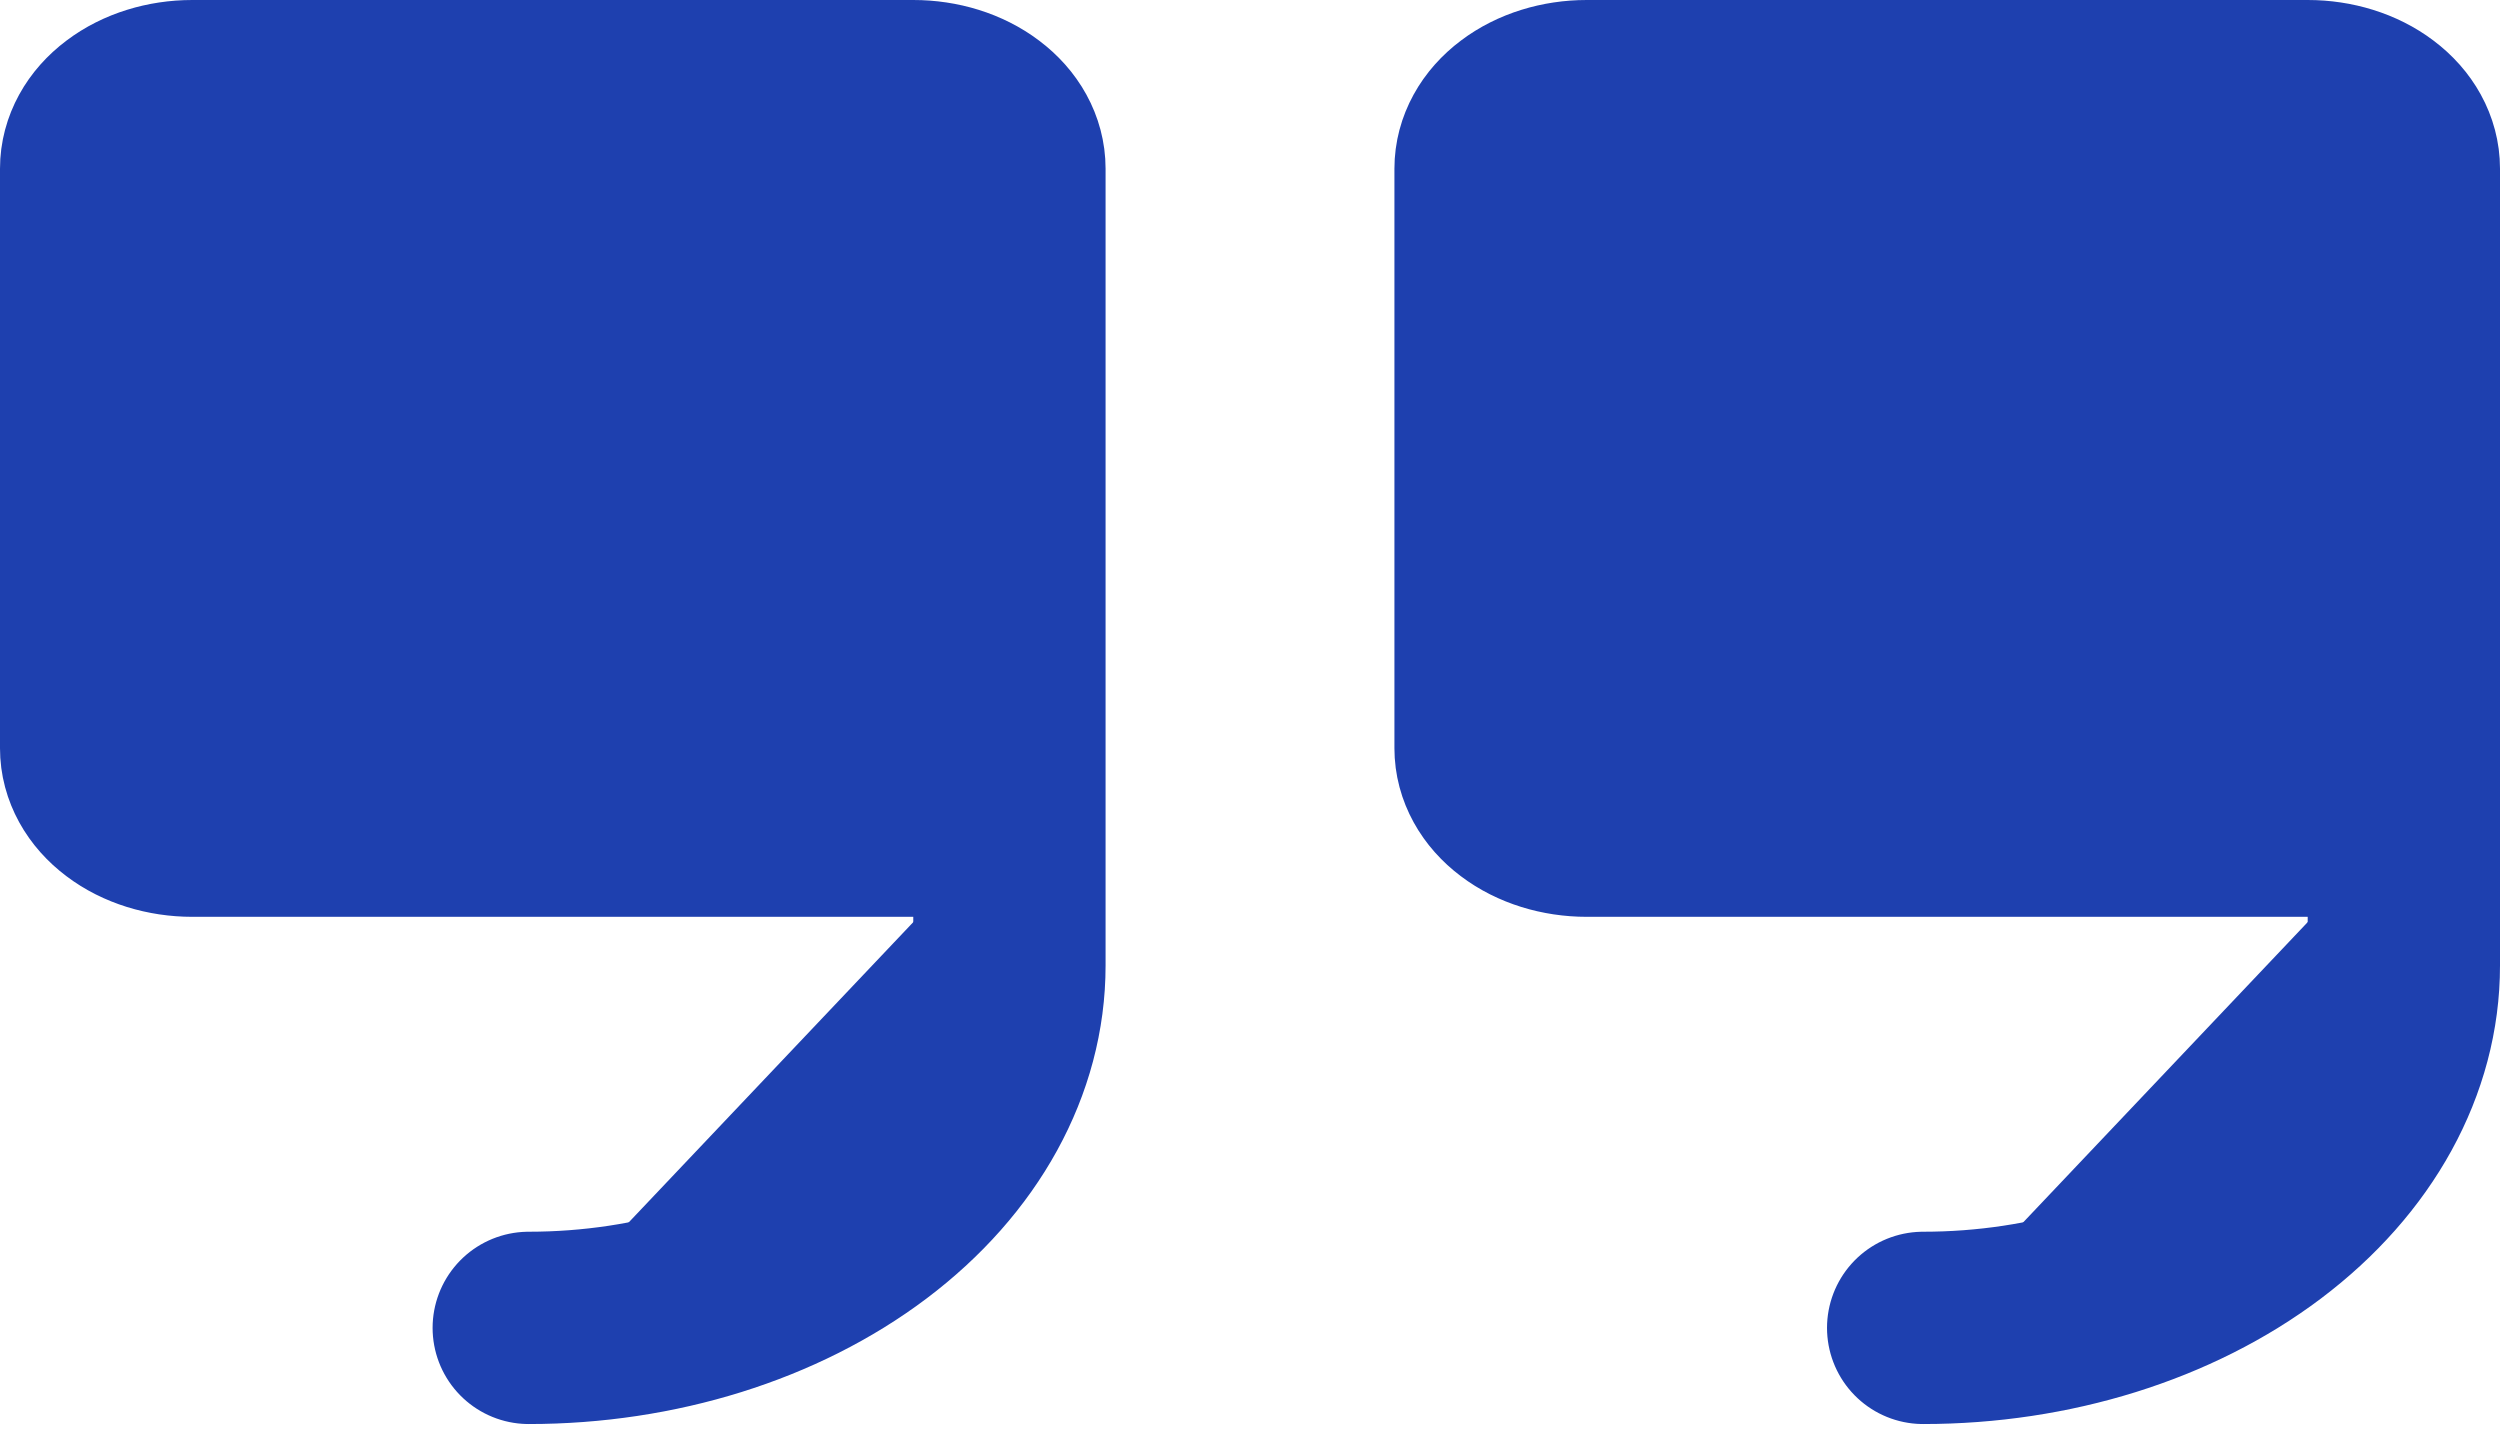
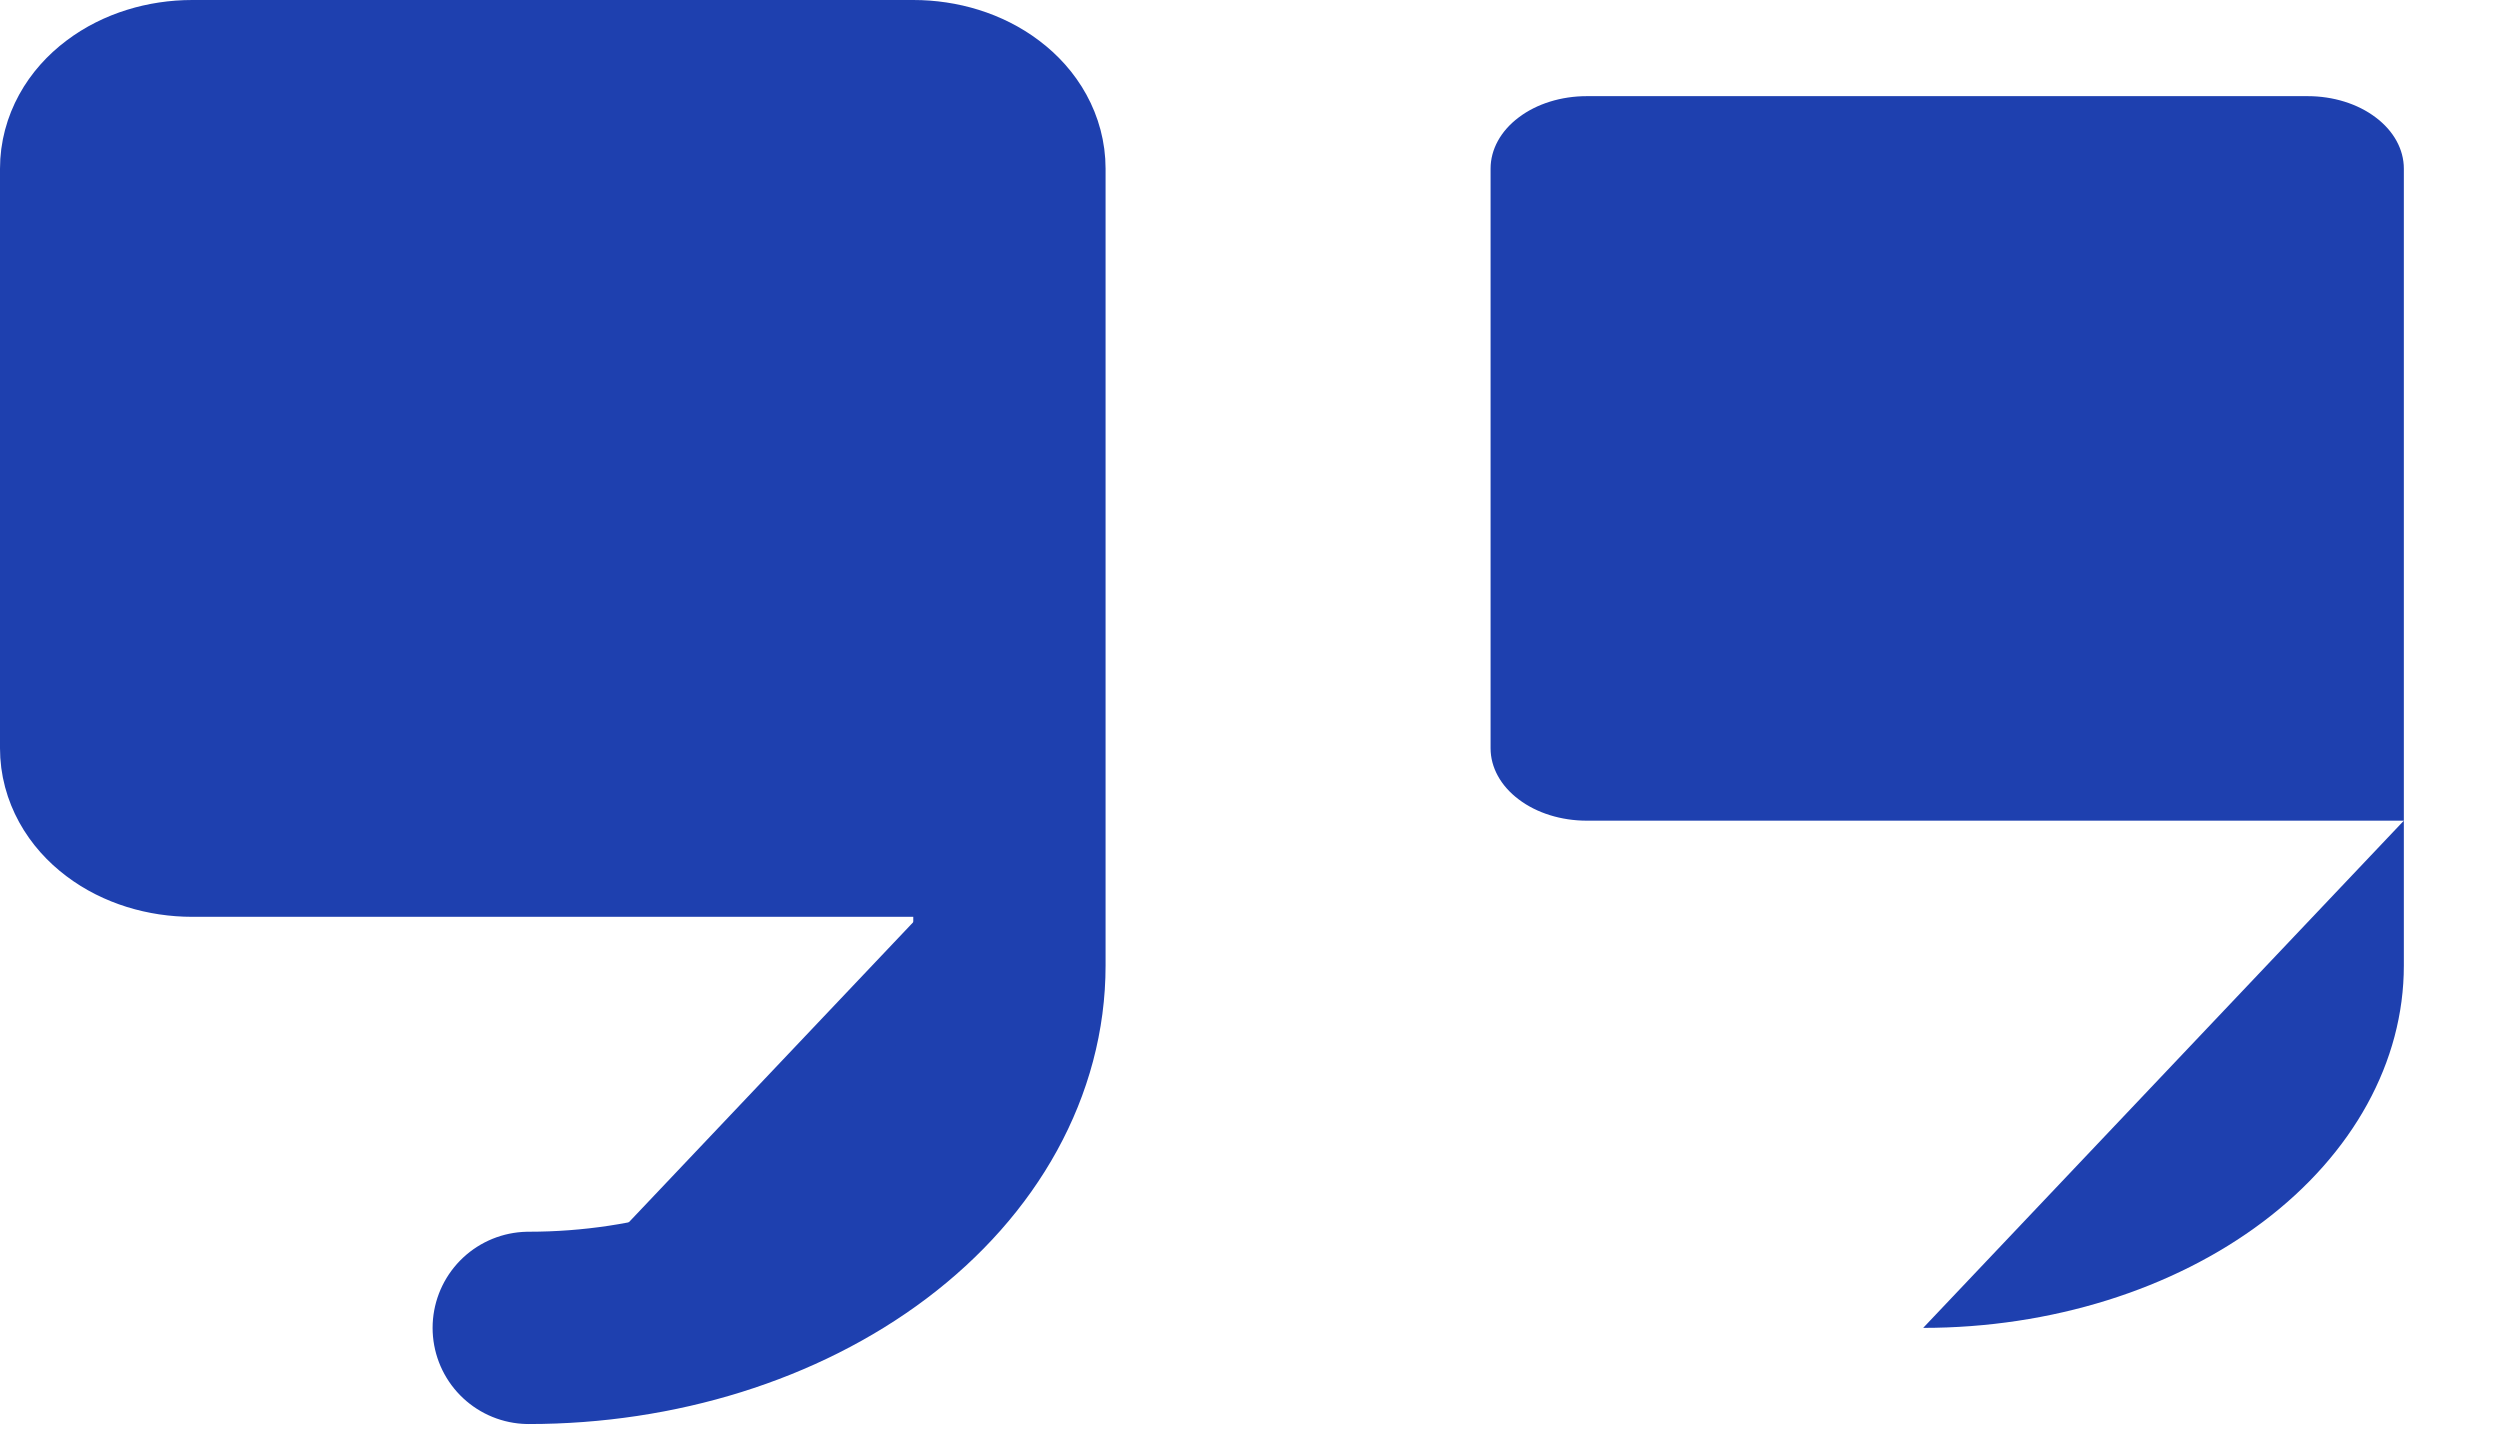
<svg xmlns="http://www.w3.org/2000/svg" width="26" height="15" viewBox="0 0 26 15" fill="none">
  <path d="M10.498 8.535H2C1.735 8.535 1.48 8.456 1.293 8.314C1.105 8.173 1 7.981 1 7.782V1.754C1 1.554 1.105 1.362 1.293 1.221C1.48 1.079 1.735 1 2 1H9.498C9.764 1 10.018 1.079 10.205 1.221C10.393 1.362 10.498 1.554 10.498 1.754V10.042C10.498 11.041 9.971 12 9.034 12.706C8.096 13.413 6.825 13.81 5.499 13.81" fill="#1E40AF" />
  <path d="M10.498 8.535H2C1.735 8.535 1.48 8.456 1.293 8.314C1.105 8.173 1 7.981 1 7.782V1.754C1 1.554 1.105 1.362 1.293 1.221C1.48 1.079 1.735 1 2 1H9.498C9.764 1 10.018 1.079 10.205 1.221C10.393 1.362 10.498 1.554 10.498 1.754V10.042C10.498 11.041 9.971 12 9.034 12.706C8.096 13.413 6.825 13.81 5.499 13.81" stroke="#1E40AF" stroke-width="2" stroke-linecap="round" stroke-linejoin="round" />
  <path d="M25 8.535H16.502C16.237 8.535 15.982 8.456 15.795 8.314C15.607 8.173 15.502 7.981 15.502 7.782V1.754C15.502 1.554 15.607 1.362 15.795 1.221C15.982 1.079 16.237 1 16.502 1H24C24.265 1 24.52 1.079 24.707 1.221C24.895 1.362 25 1.554 25 1.754V10.042C25 11.041 24.473 12 23.536 12.706C22.598 13.413 21.327 13.81 20.001 13.81" fill="#1E40AF" />
-   <path d="M25 8.535H16.502C16.237 8.535 15.982 8.456 15.795 8.314C15.607 8.173 15.502 7.981 15.502 7.782V1.754C15.502 1.554 15.607 1.362 15.795 1.221C15.982 1.079 16.237 1 16.502 1H24C24.265 1 24.52 1.079 24.707 1.221C24.895 1.362 25 1.554 25 1.754V10.042C25 11.041 24.473 12 23.536 12.706C22.598 13.413 21.327 13.81 20.001 13.81" stroke="#1E40AF" stroke-width="2" stroke-linecap="round" stroke-linejoin="round" />
</svg>